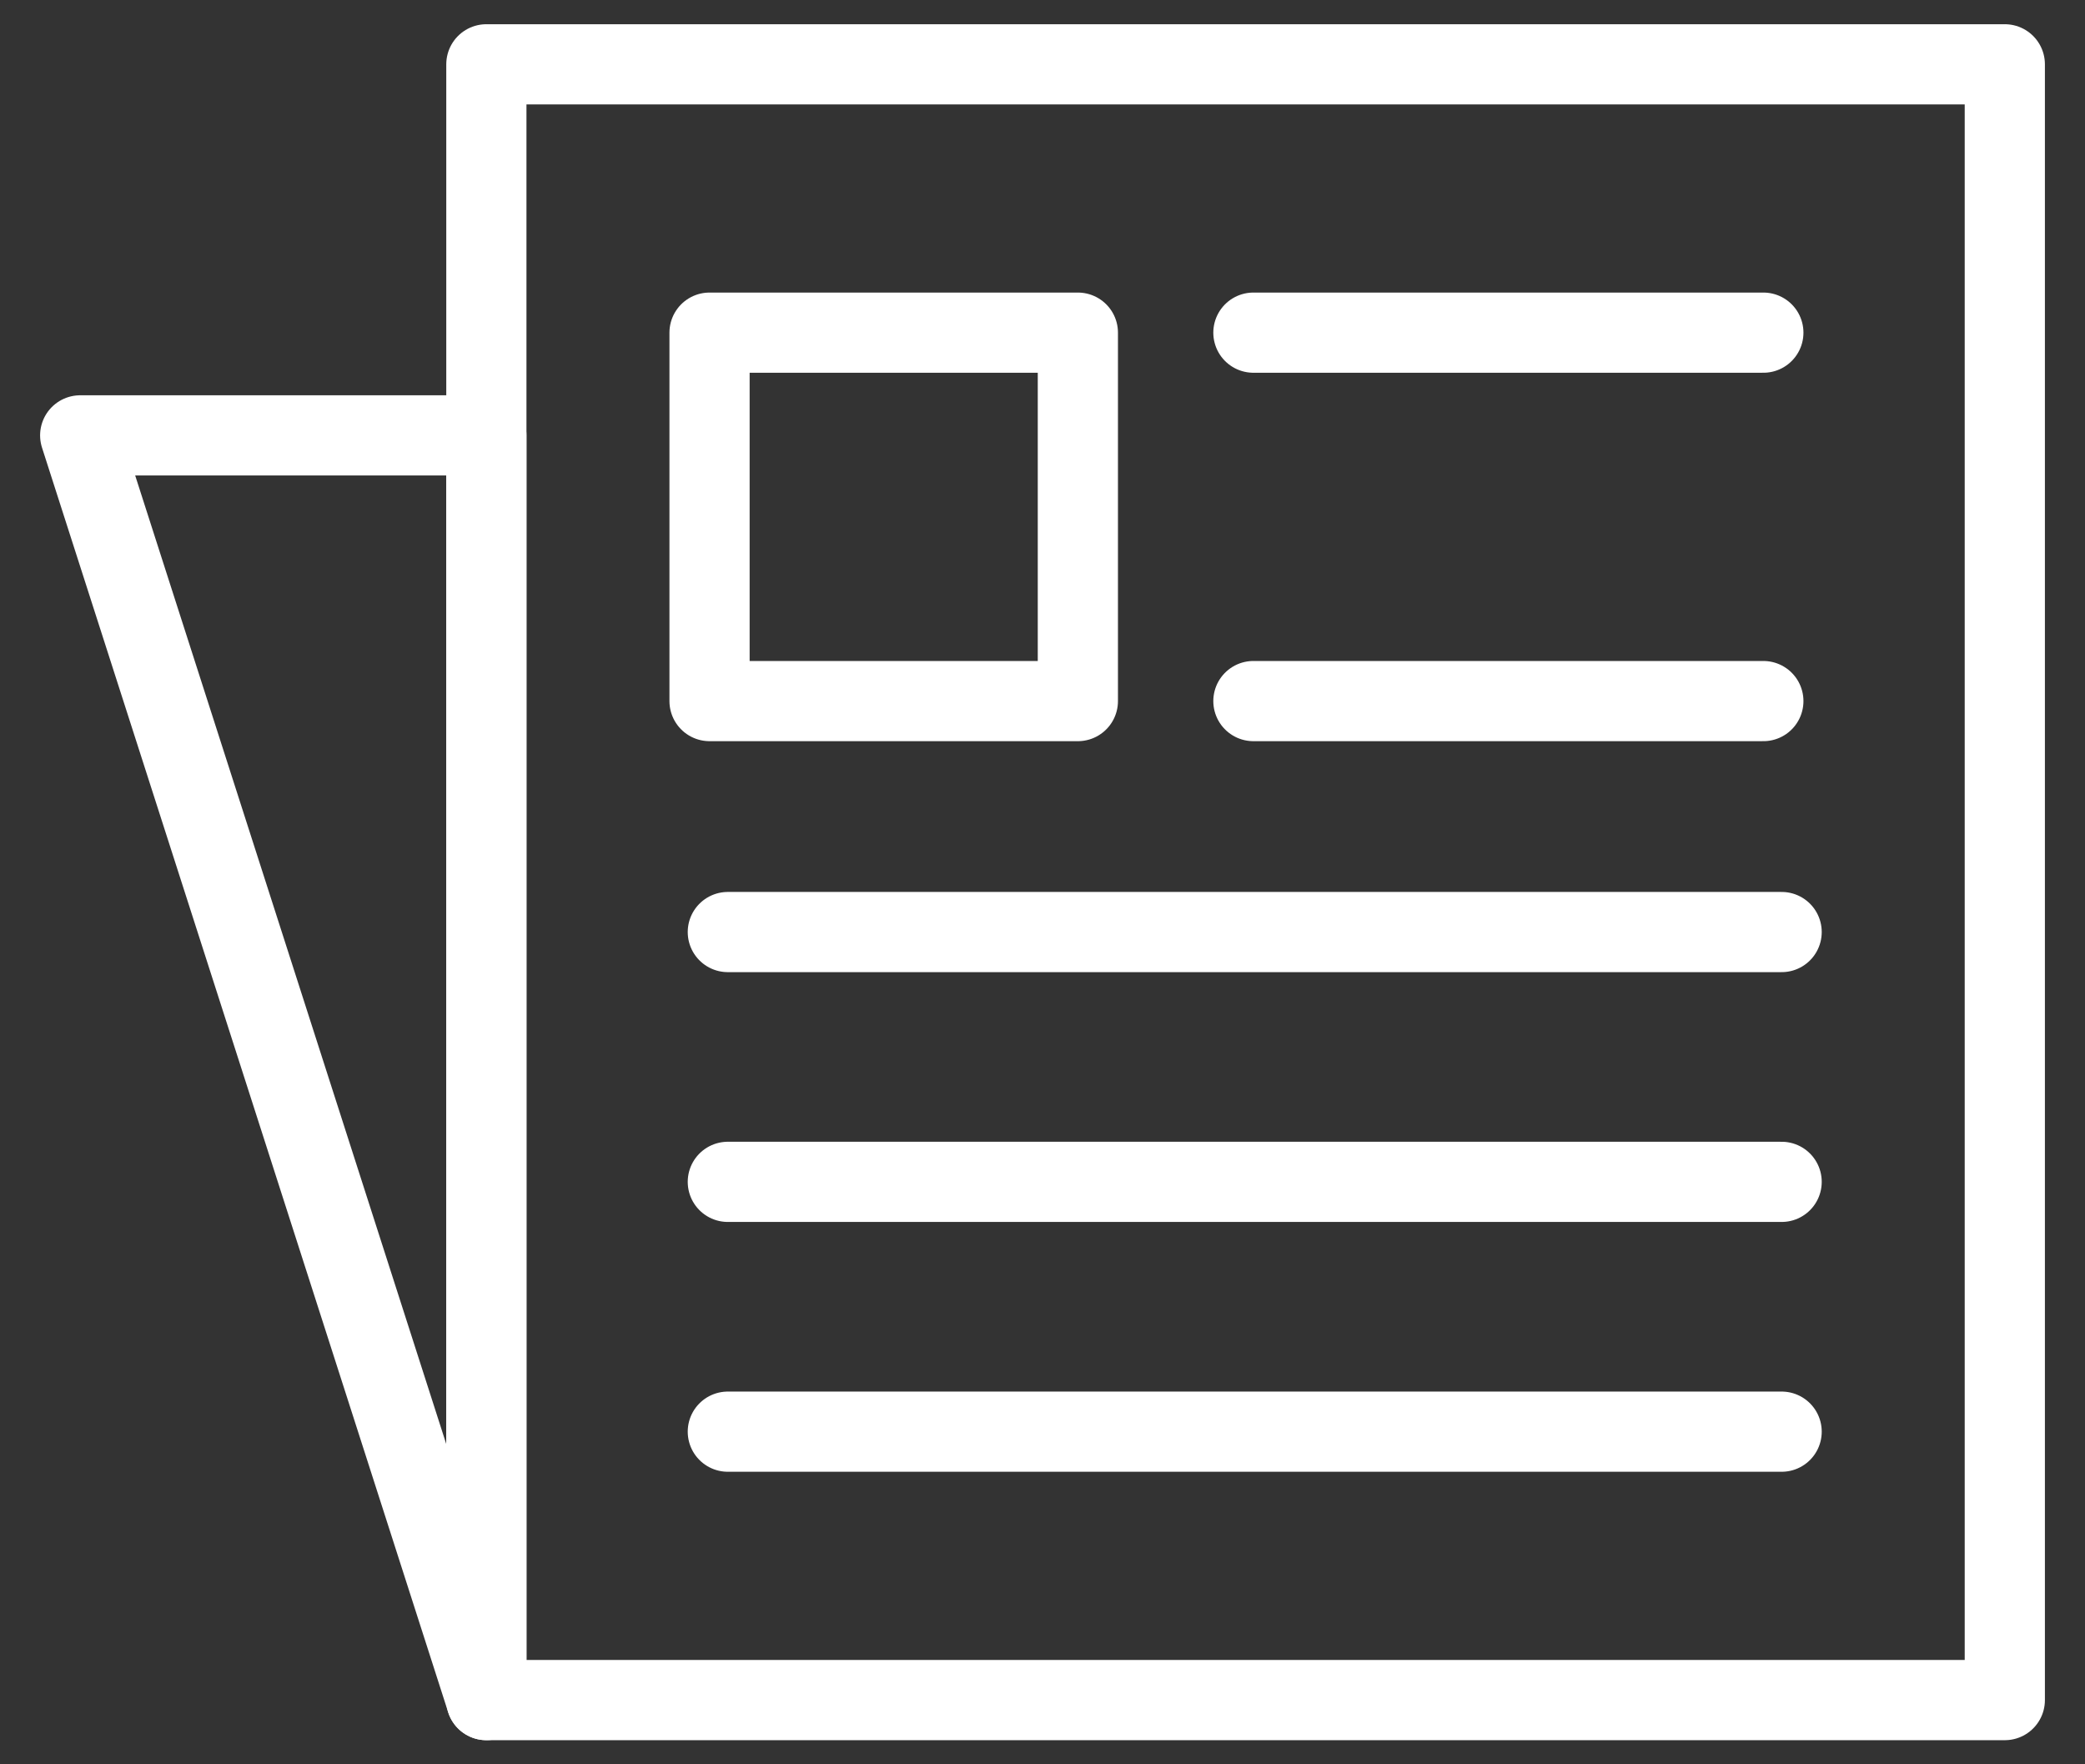
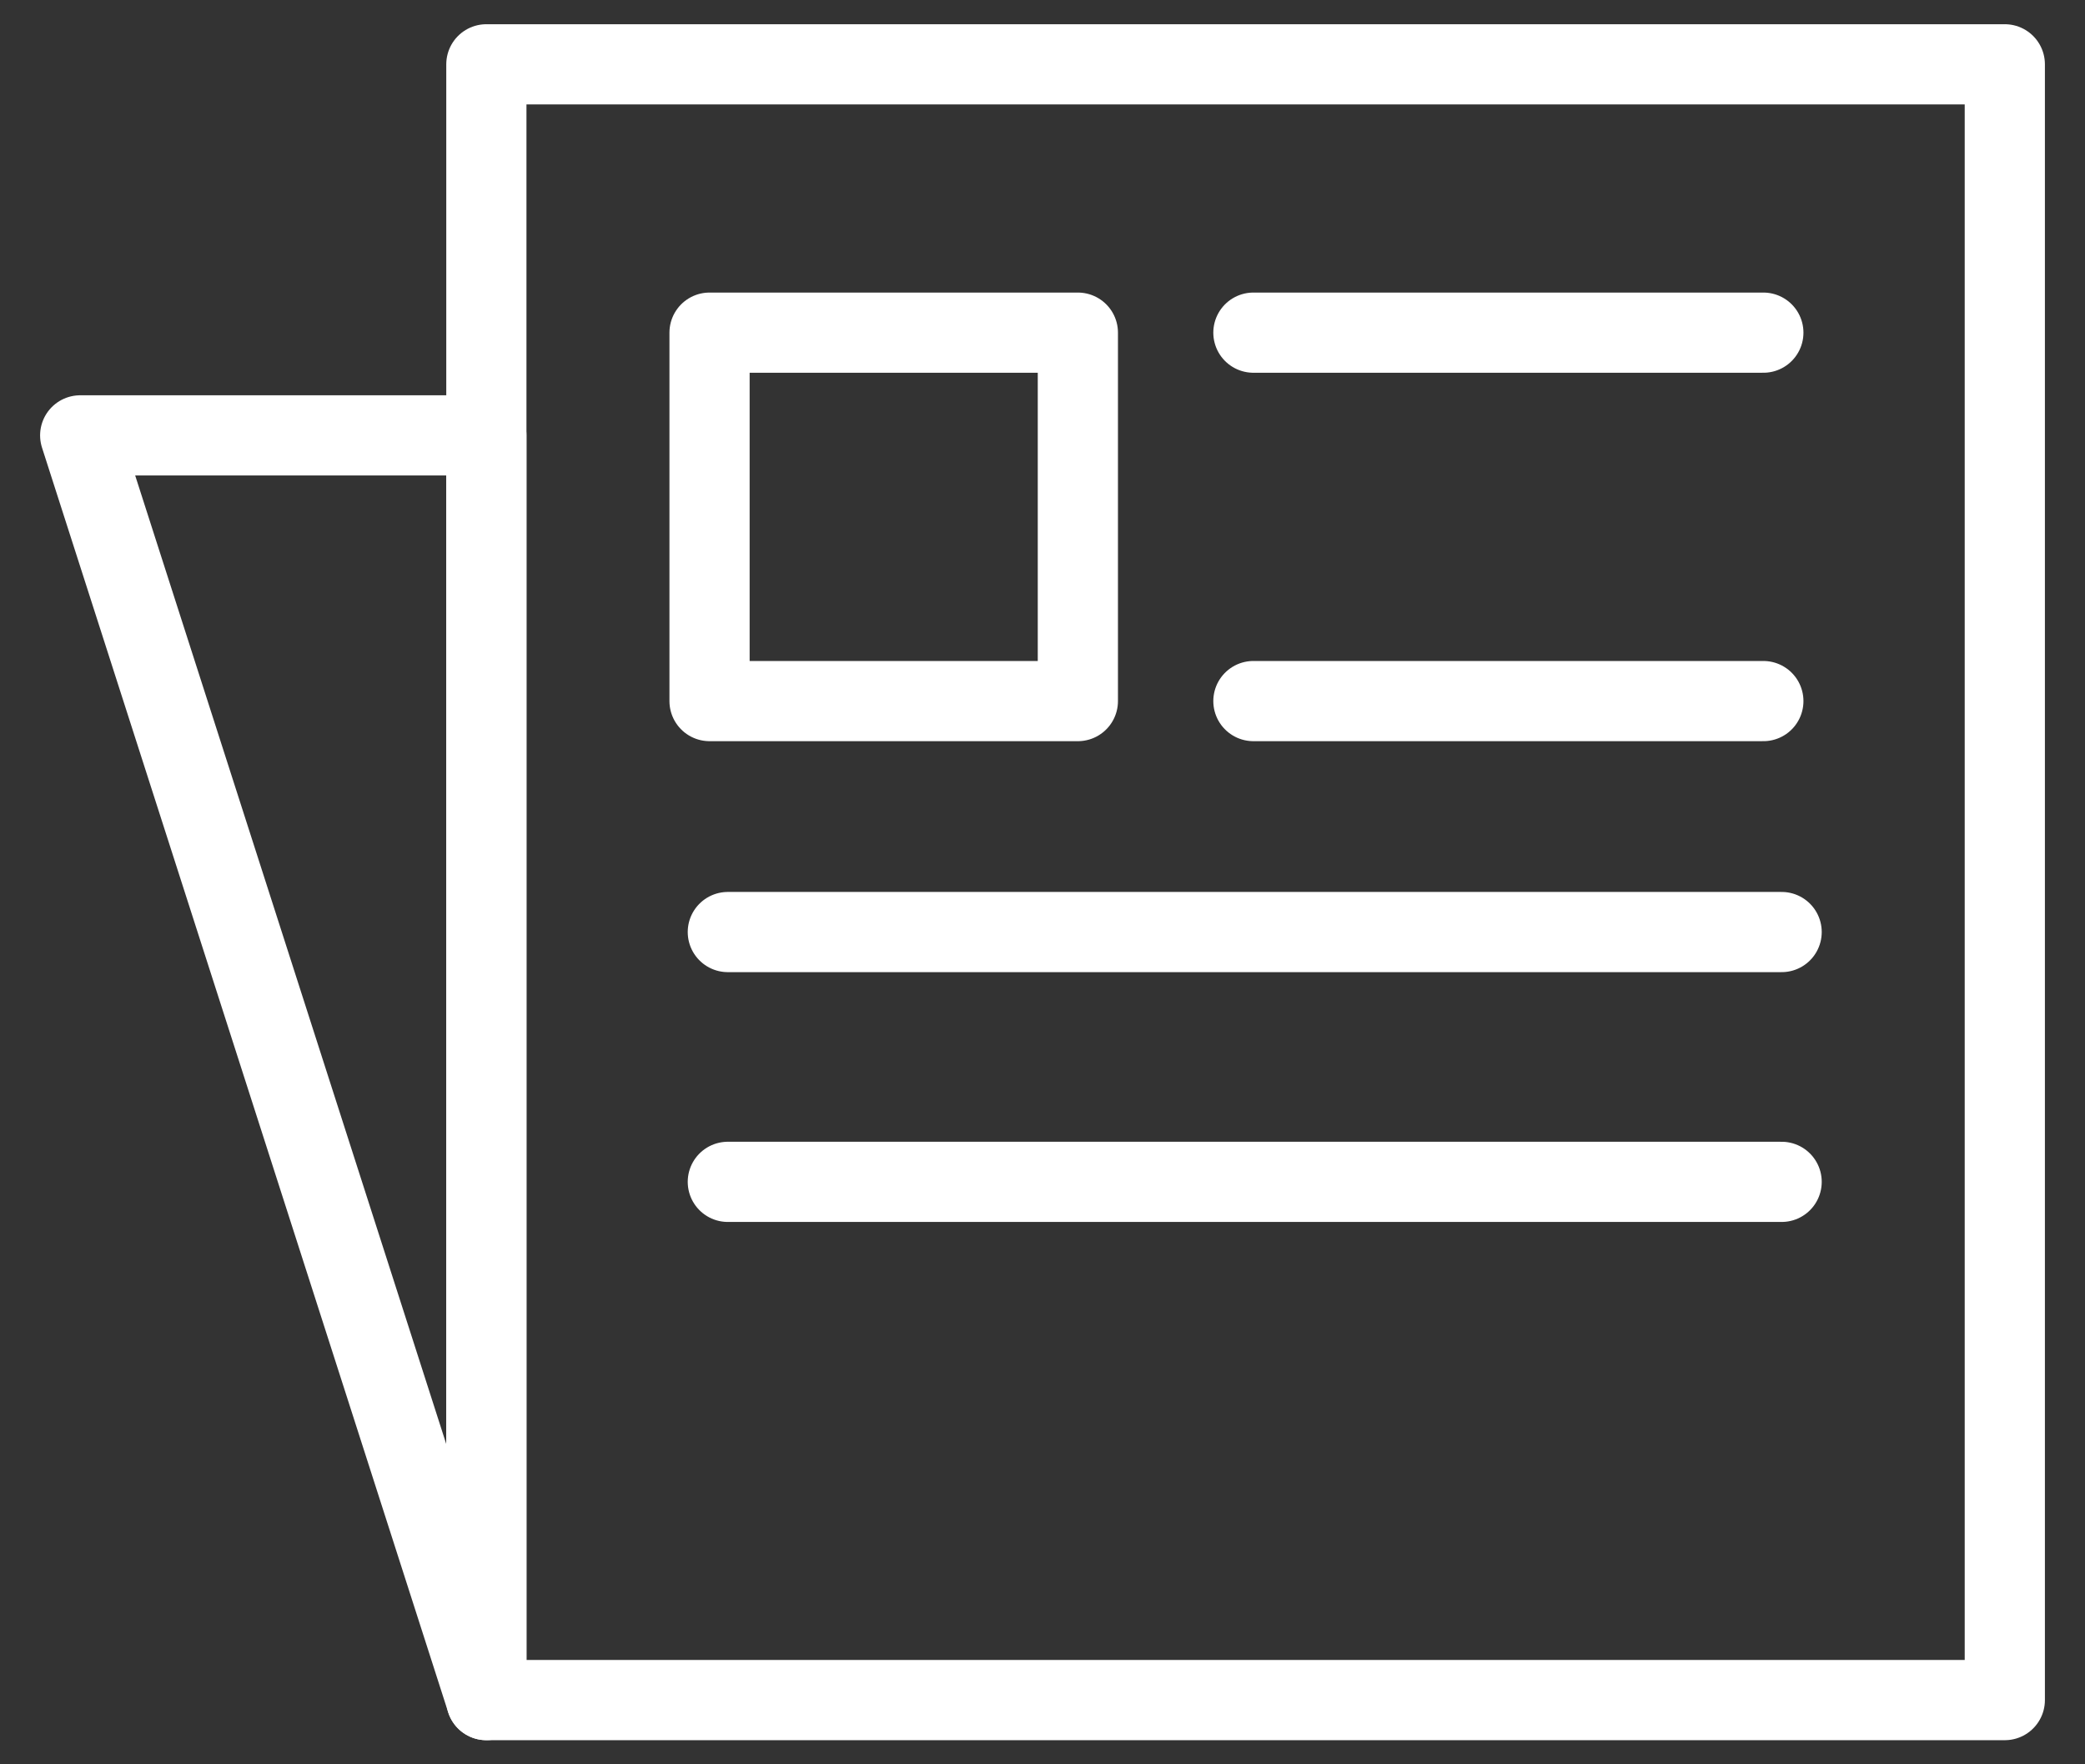
<svg xmlns="http://www.w3.org/2000/svg" width="26" height="22" viewBox="0 0 26 22" fill="none">
  <rect x="0" y="0" width="26" height="22" fill="#333333" stroke="none" />
  <path d="M6.065 0.802H25V21.199H6.065V0.802Z" stroke="white" stroke-miterlimit="10" stroke-linecap="round" stroke-linejoin="round" />
  <path d="M6.065 5.429V21.199L1 5.429H6.065Z" stroke="white" stroke-miterlimit="10" stroke-linecap="round" stroke-linejoin="round" />
-   <path d="M8.848 4.148H13.441V8.742H8.848V4.148Z" stroke="white" stroke-miterlimit="10" stroke-linecap="round" stroke-linejoin="round" />
+   <path d="M8.848 4.148H13.441V8.742H8.848V4.148" stroke="white" stroke-miterlimit="10" stroke-linecap="round" stroke-linejoin="round" />
  <path d="M15.63 4.148H21.989" stroke="white" stroke-miterlimit="10" stroke-linecap="round" stroke-linejoin="round" />
  <path d="M15.63 8.742H21.989" stroke="white" stroke-miterlimit="10" stroke-linecap="round" stroke-linejoin="round" />
  <path d="M9.076 14.737H22.217" stroke="white" stroke-miterlimit="10" stroke-linecap="round" stroke-linejoin="round" />
  <path d="M9.076 11.622H22.217" stroke="white" stroke-miterlimit="10" stroke-linecap="round" stroke-linejoin="round" />
-   <path d="M9.076 17.852H22.217" stroke="white" stroke-miterlimit="10" stroke-linecap="round" stroke-linejoin="round" />
</svg>